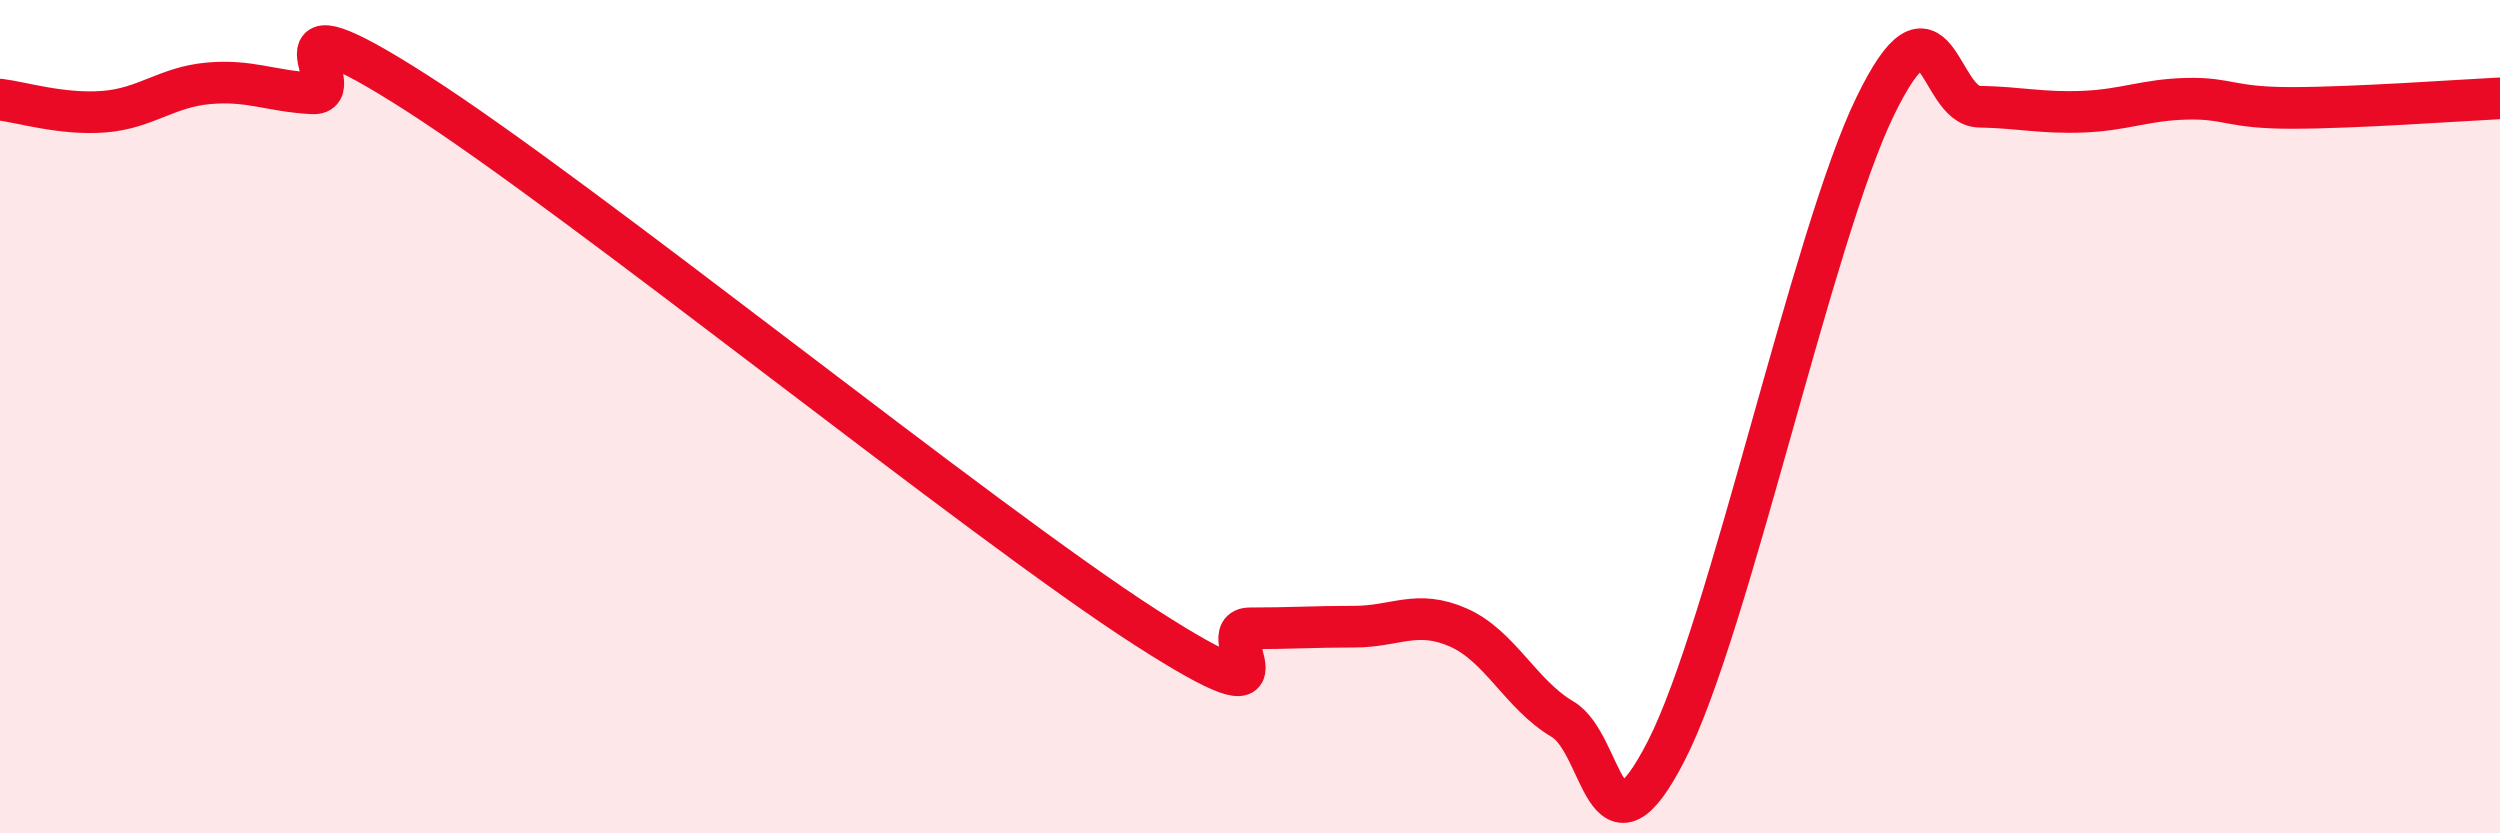
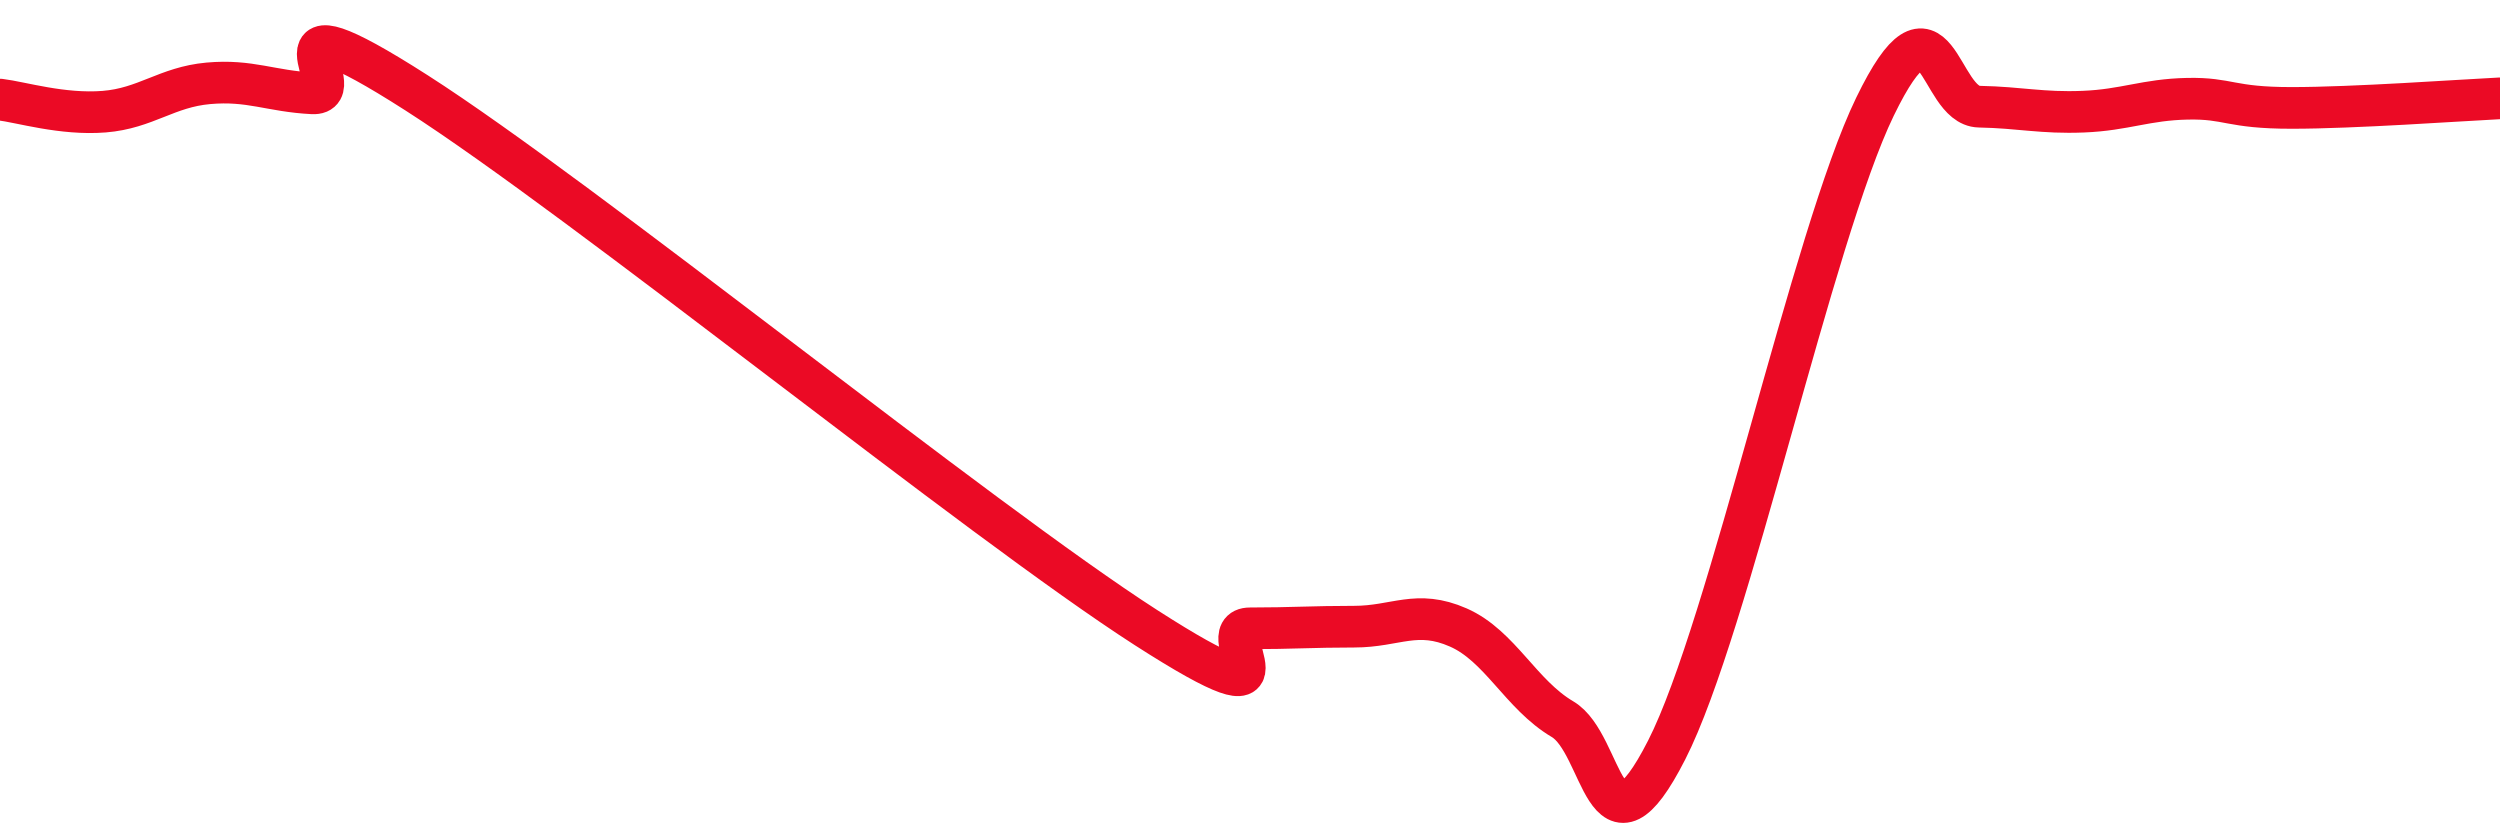
<svg xmlns="http://www.w3.org/2000/svg" width="60" height="20" viewBox="0 0 60 20">
-   <path d="M 0,2.39 C 0.5,2.45 1.5,2.76 2.5,2.68 C 3.5,2.6 4,2.09 5,2 C 6,1.91 6.5,2.19 7.5,2.24 C 8.5,2.29 6,-0.33 10,2.23 C 14,4.79 23.5,12.49 27.5,15.06 C 31.5,17.63 29,15.08 30,15.08 C 31,15.08 31.5,15.04 32.5,15.04 C 33.5,15.04 34,14.62 35,15.06 C 36,15.5 36.5,16.67 37.5,17.26 C 38.5,17.85 38.5,20.94 40,18 C 41.5,15.06 43.5,5.65 45,2.56 C 46.5,-0.53 46.5,2.54 47.5,2.56 C 48.5,2.58 49,2.72 50,2.68 C 51,2.64 51.5,2.39 52.5,2.37 C 53.5,2.35 53.5,2.59 55,2.59 C 56.5,2.59 59,2.41 60,2.36L60 20L0 20Z" fill="#EB0A25" opacity="0.1" stroke-linecap="round" stroke-linejoin="round" />
  <path d="M 0,2.39 C 0.5,2.45 1.5,2.76 2.5,2.68 C 3.5,2.6 4,2.09 5,2 C 6,1.91 6.5,2.19 7.5,2.24 C 8.5,2.29 6,-0.33 10,2.23 C 14,4.79 23.5,12.49 27.5,15.06 C 31.5,17.63 29,15.08 30,15.08 C 31,15.08 31.5,15.04 32.5,15.04 C 33.5,15.04 34,14.62 35,15.06 C 36,15.5 36.5,16.67 37.5,17.26 C 38.5,17.85 38.5,20.94 40,18 C 41.5,15.06 43.5,5.65 45,2.56 C 46.5,-0.53 46.5,2.54 47.5,2.56 C 48.5,2.58 49,2.72 50,2.68 C 51,2.64 51.5,2.39 52.5,2.37 C 53.5,2.35 53.5,2.59 55,2.59 C 56.5,2.59 59,2.41 60,2.36" stroke="#EB0A25" stroke-width="1" fill="none" stroke-linecap="round" stroke-linejoin="round" />
</svg>